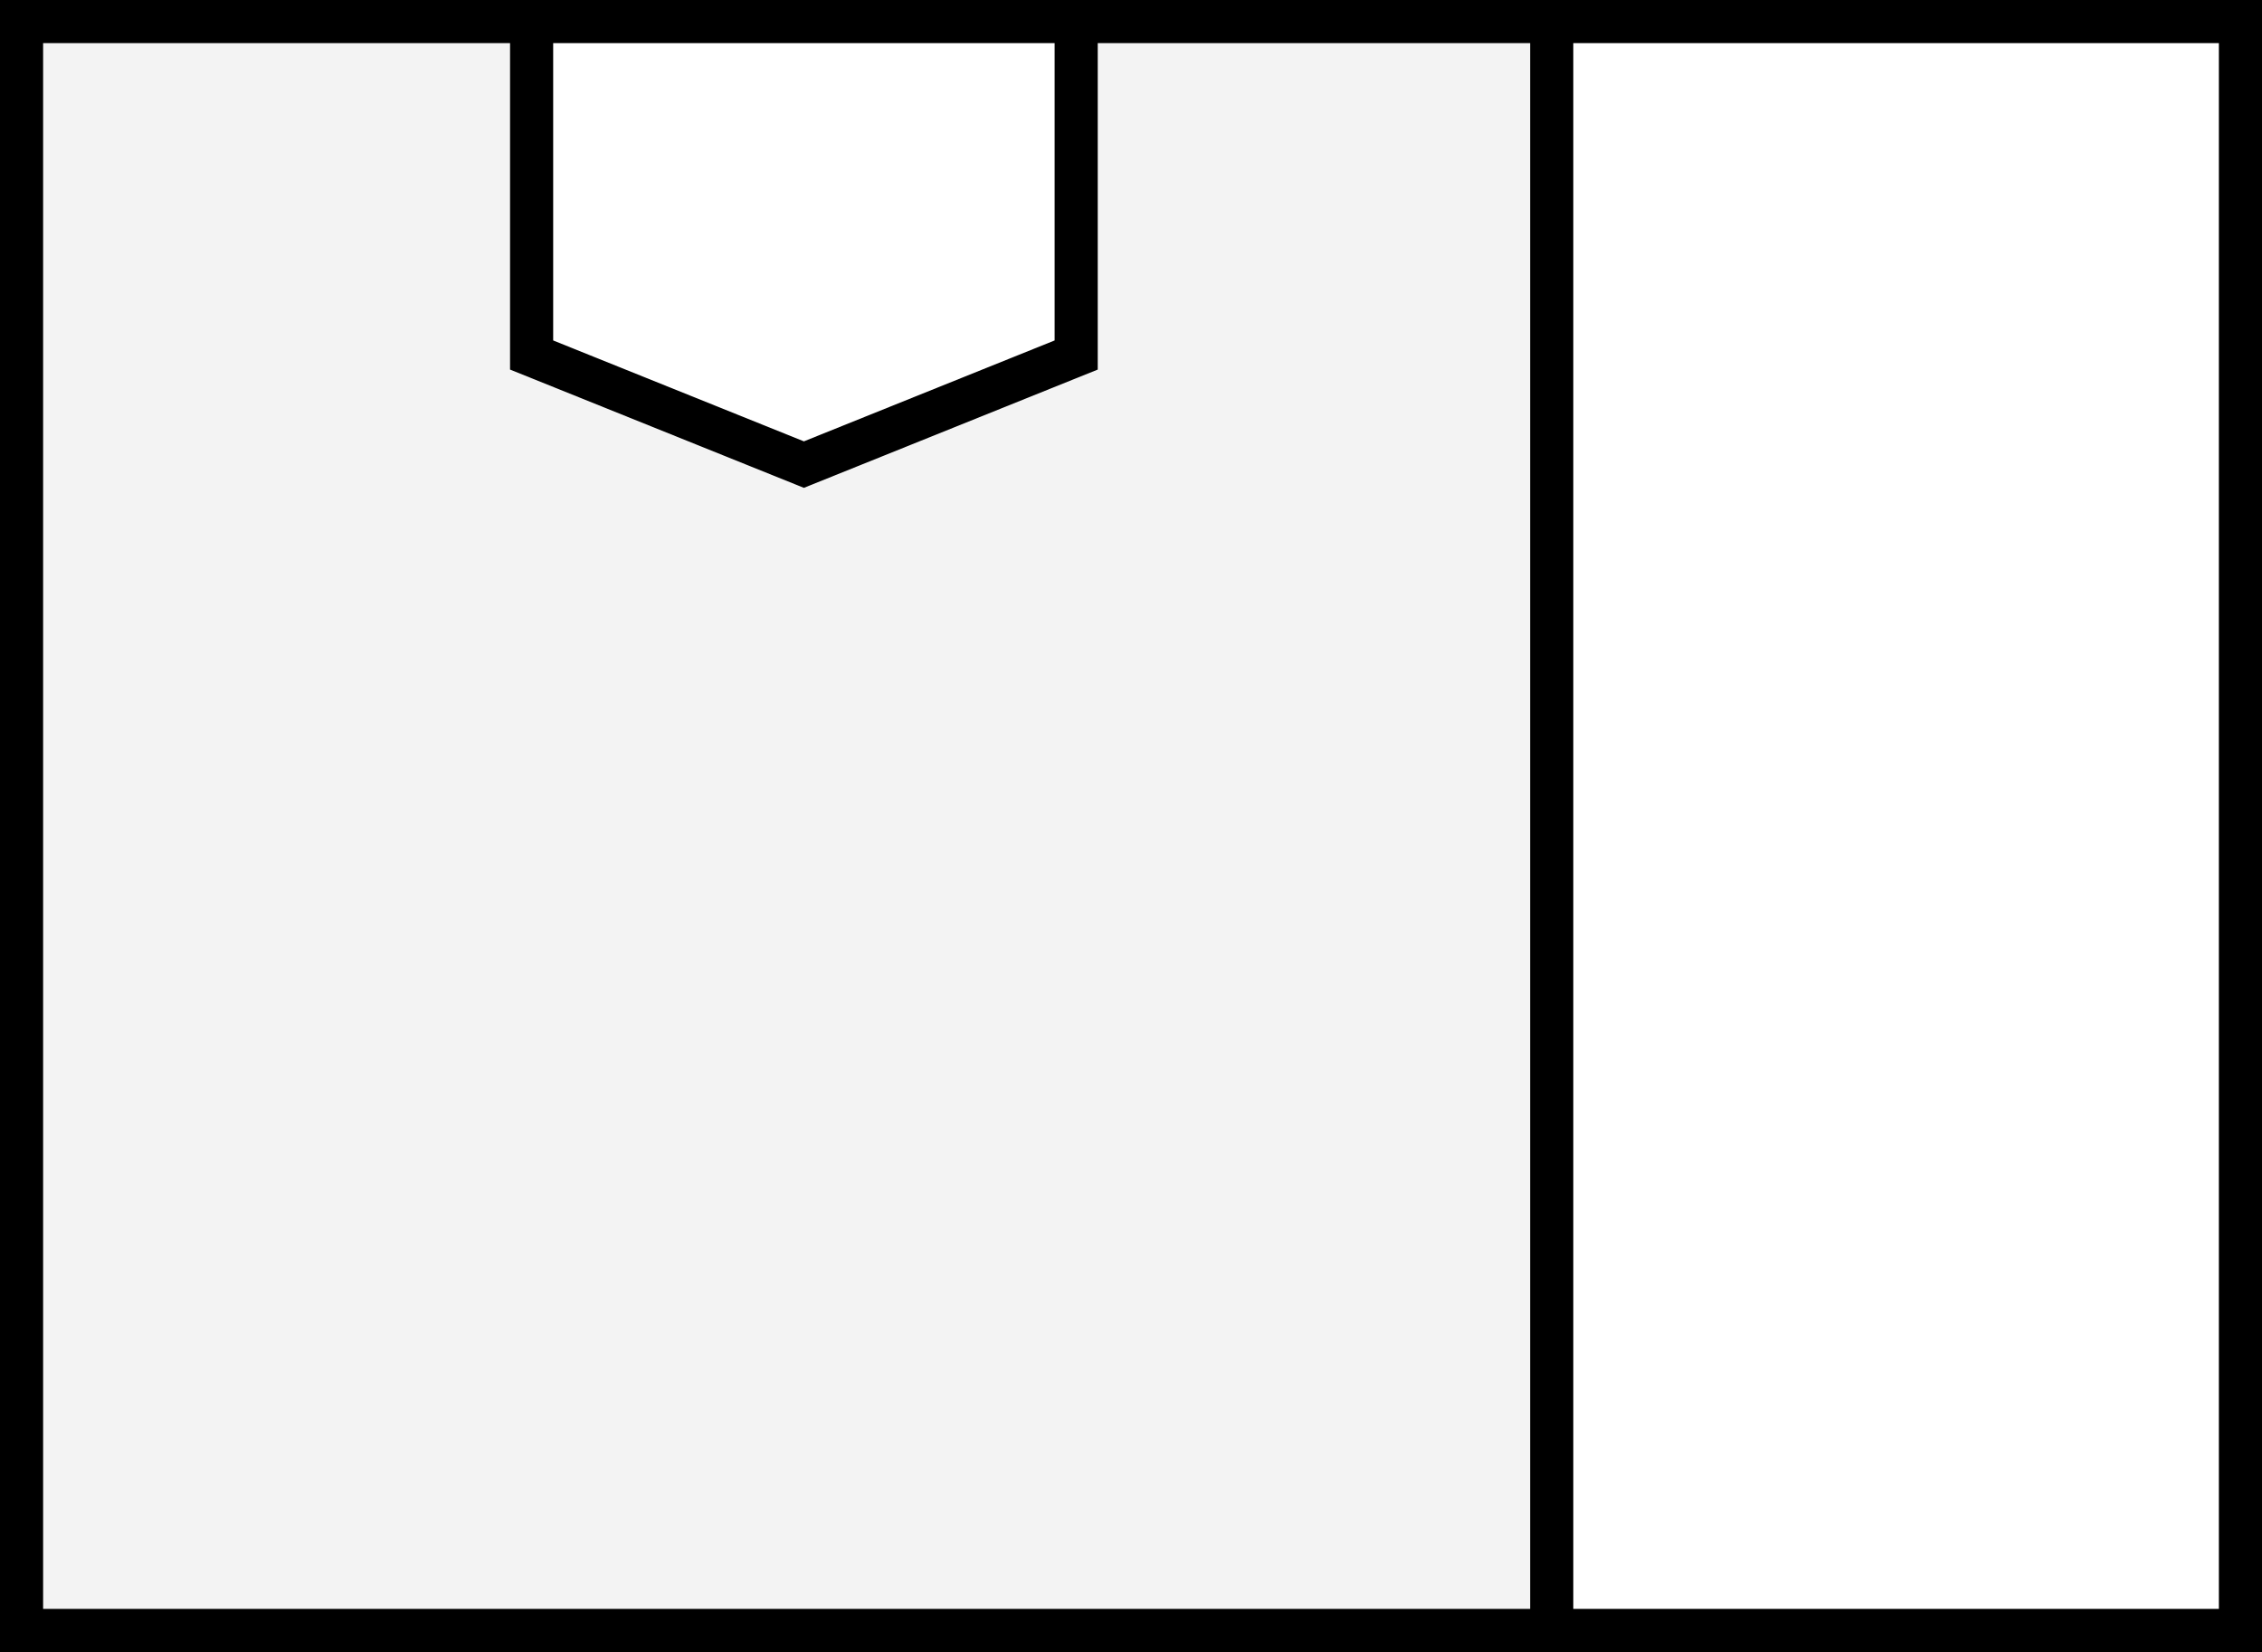
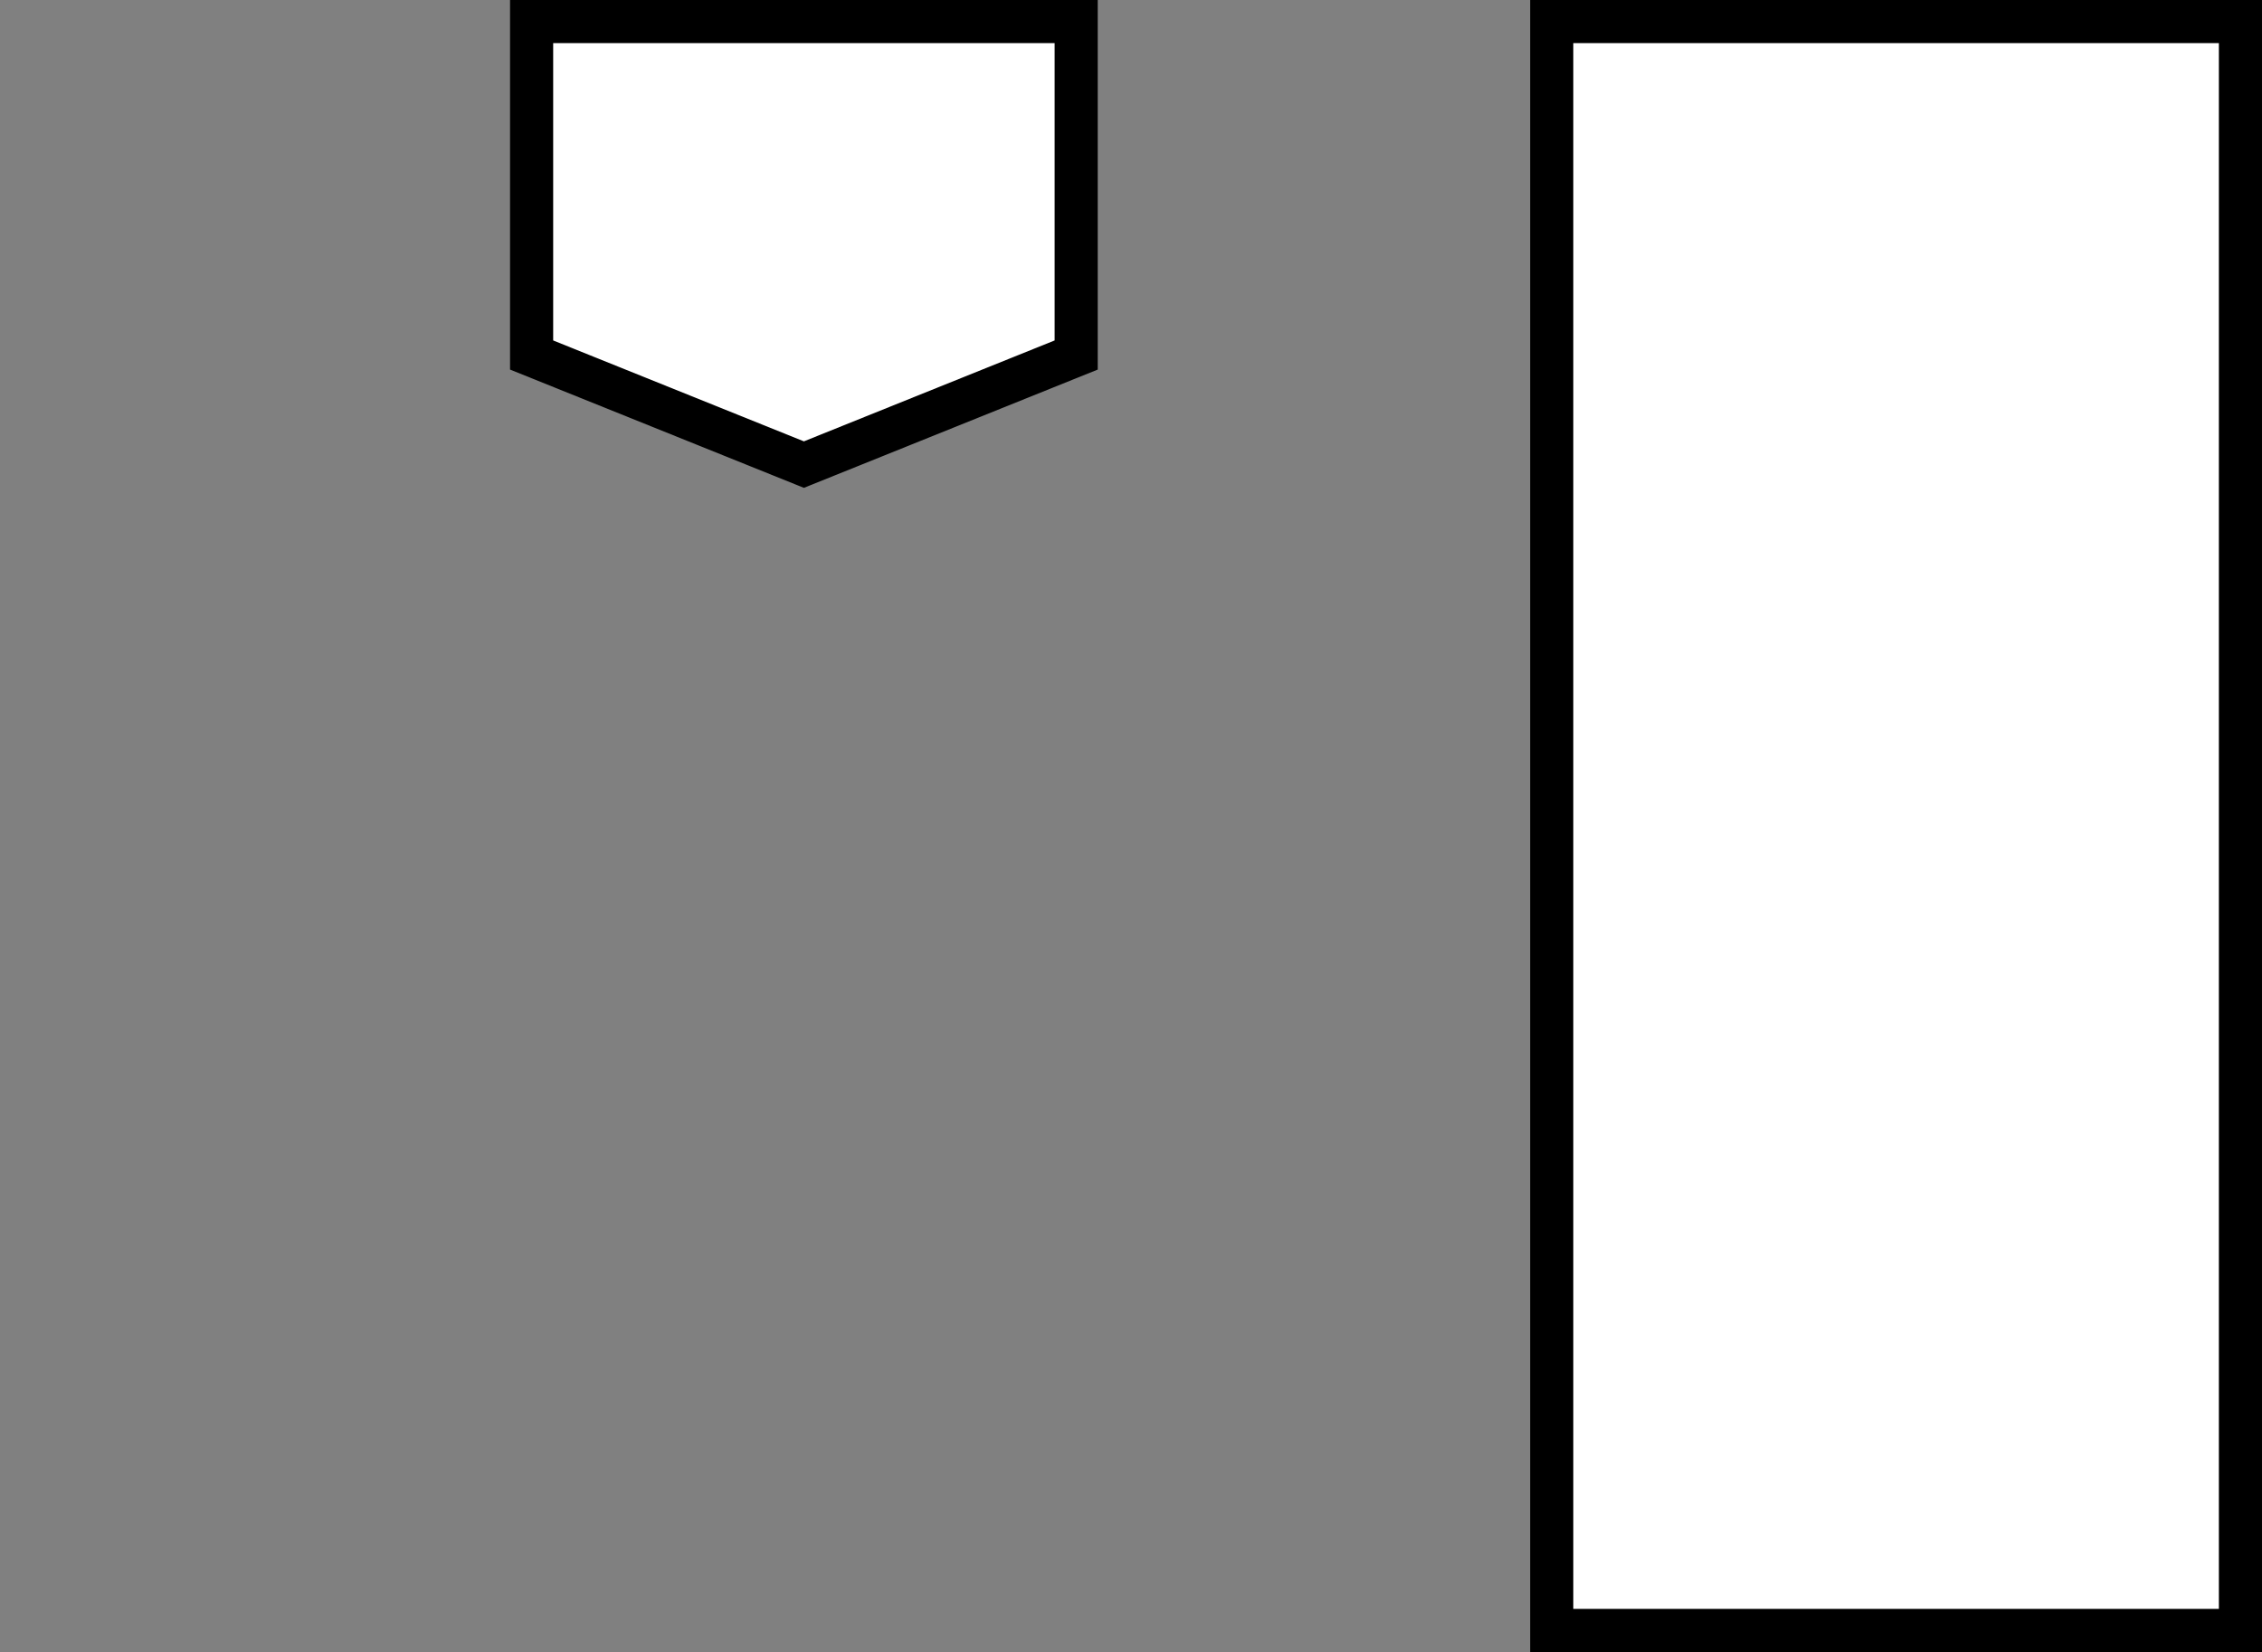
<svg xmlns="http://www.w3.org/2000/svg" width="204" height="149" viewBox="0 0 204 149" fill="none">
  <rect x="0" y="0" width="204" height="149" fill="#808080" stroke="none" />
-   <rect x="1.944" y="1.944" width="200.111" height="145.111" fill="#F3F3F3" stroke="black" stroke-width="3.889" />
  <rect x="139.944" y="1.944" width="62.111" height="145.111" fill="white" stroke="black" stroke-width="3.889" />
  <path d="M47.944 1.944H97.056V32.02L72.5 41.904L47.944 32.02V1.944Z" fill="white" stroke="black" stroke-width="3.889" />
</svg>